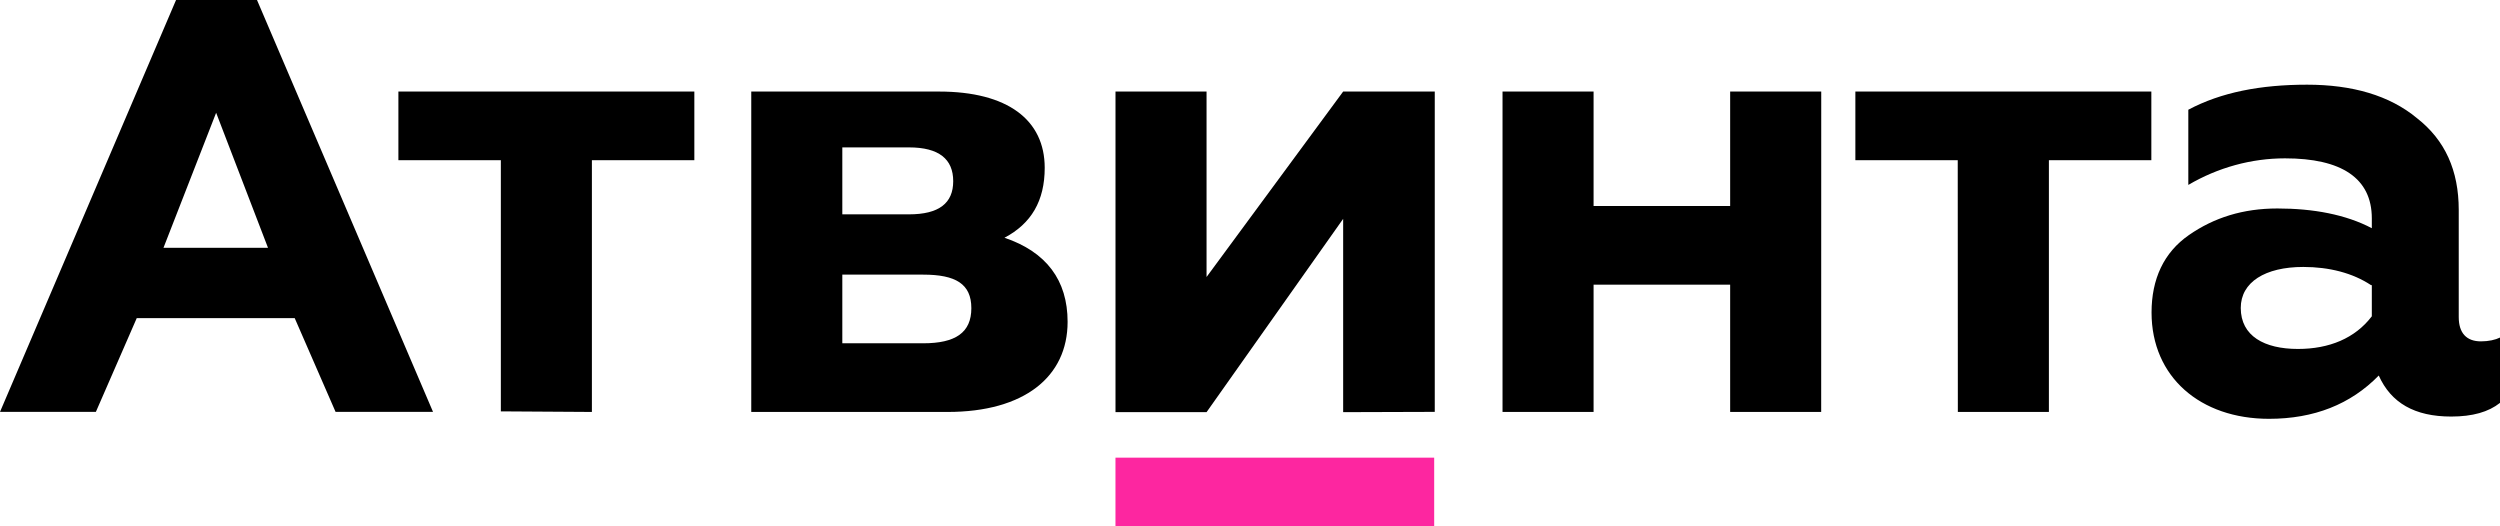
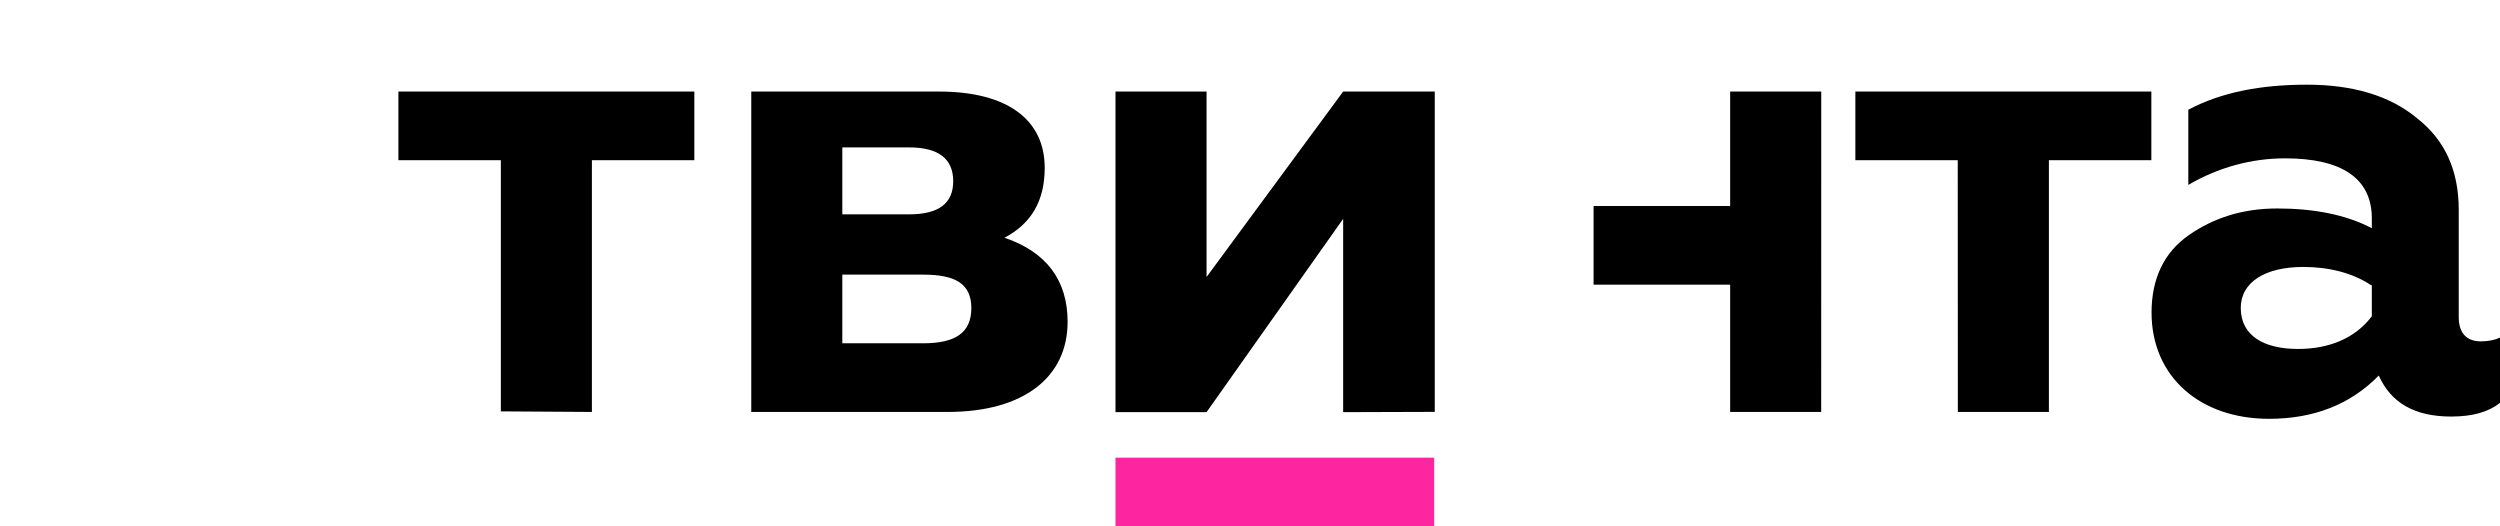
<svg xmlns="http://www.w3.org/2000/svg" width="95" height="20" viewBox="0 0 95 20" fill="none">
  <path d="M42.388 17.391H54.499V20H42.388V17.391Z" fill="#FD26A0" />
-   <path fill-rule="evenodd" clip-rule="evenodd" d="M6.69 0L0 15.652H3.643L5.196 12.089H11.199L12.752 15.652H16.455L9.766 0H6.69ZM10.184 9.417H6.212L8.213 4.285L10.184 9.417Z" fill="black" />
  <path d="M42.389 15.662V3.479H45.849V10.526L51.04 3.479H54.521V15.651L51.04 15.662V8.316L45.849 15.662H42.389Z" fill="black" />
  <path d="M19.032 15.632V6.088H15.139V3.479H26.385V6.088H22.492V15.654L19.032 15.632Z" fill="black" />
  <path d="M74.398 15.653L74.394 6.088H70.504V3.479H81.751V6.088H77.858V15.653H74.398Z" fill="black" />
  <path fill-rule="evenodd" clip-rule="evenodd" d="M28.548 3.479V15.654H36.012C38.92 15.654 40.569 14.319 40.569 12.229C40.569 10.647 39.759 9.572 38.17 9.034C39.19 8.497 39.699 7.631 39.699 6.377C39.699 4.556 38.29 3.479 35.682 3.479H28.548ZM34.543 8.145H32.008V5.601H34.543C35.682 5.601 36.222 6.048 36.222 6.885C36.222 7.721 35.682 8.145 34.543 8.145ZM35.083 13.045H32.008V10.436H35.083C36.312 10.436 36.911 10.786 36.911 11.711C36.911 12.637 36.312 13.045 35.083 13.045Z" fill="black" />
-   <path d="M57.096 3.479V15.653H60.556V10.817H65.746V15.653H69.205L69.207 3.479H65.746V7.827H60.556V3.479H57.096Z" fill="black" />
+   <path d="M57.096 3.479H60.556V10.817H65.746V15.653H69.205L69.207 3.479H65.746V7.827H60.556V3.479H57.096Z" fill="black" />
  <path fill-rule="evenodd" clip-rule="evenodd" d="M95 12.827V15.309C94.565 15.655 93.957 15.829 93.146 15.829C91.755 15.829 90.857 15.309 90.393 14.27C89.321 15.367 87.93 15.915 86.221 15.915C83.614 15.915 81.759 14.328 81.759 11.875C81.759 10.605 82.223 9.595 83.179 8.932C84.135 8.268 85.236 7.922 86.54 7.922C87.901 7.922 89.144 8.152 90.129 8.672V8.297C90.129 6.767 88.974 6.017 86.829 6.017C85.555 6.017 84.286 6.363 83.156 7.027V4.17C84.402 3.506 85.902 3.218 87.67 3.218C89.379 3.218 90.799 3.622 91.842 4.488C92.914 5.324 93.432 6.479 93.432 7.979V12.048C93.432 12.654 93.725 12.972 94.276 12.972C94.565 12.972 94.826 12.914 95 12.827ZM90.1 10.836C89.405 10.374 88.51 10.144 87.525 10.144C86.076 10.144 85.149 10.721 85.149 11.702C85.149 12.77 86.047 13.26 87.322 13.26C88.51 13.26 89.492 12.856 90.129 12.019V10.836H90.1Z" fill="black" />
</svg>